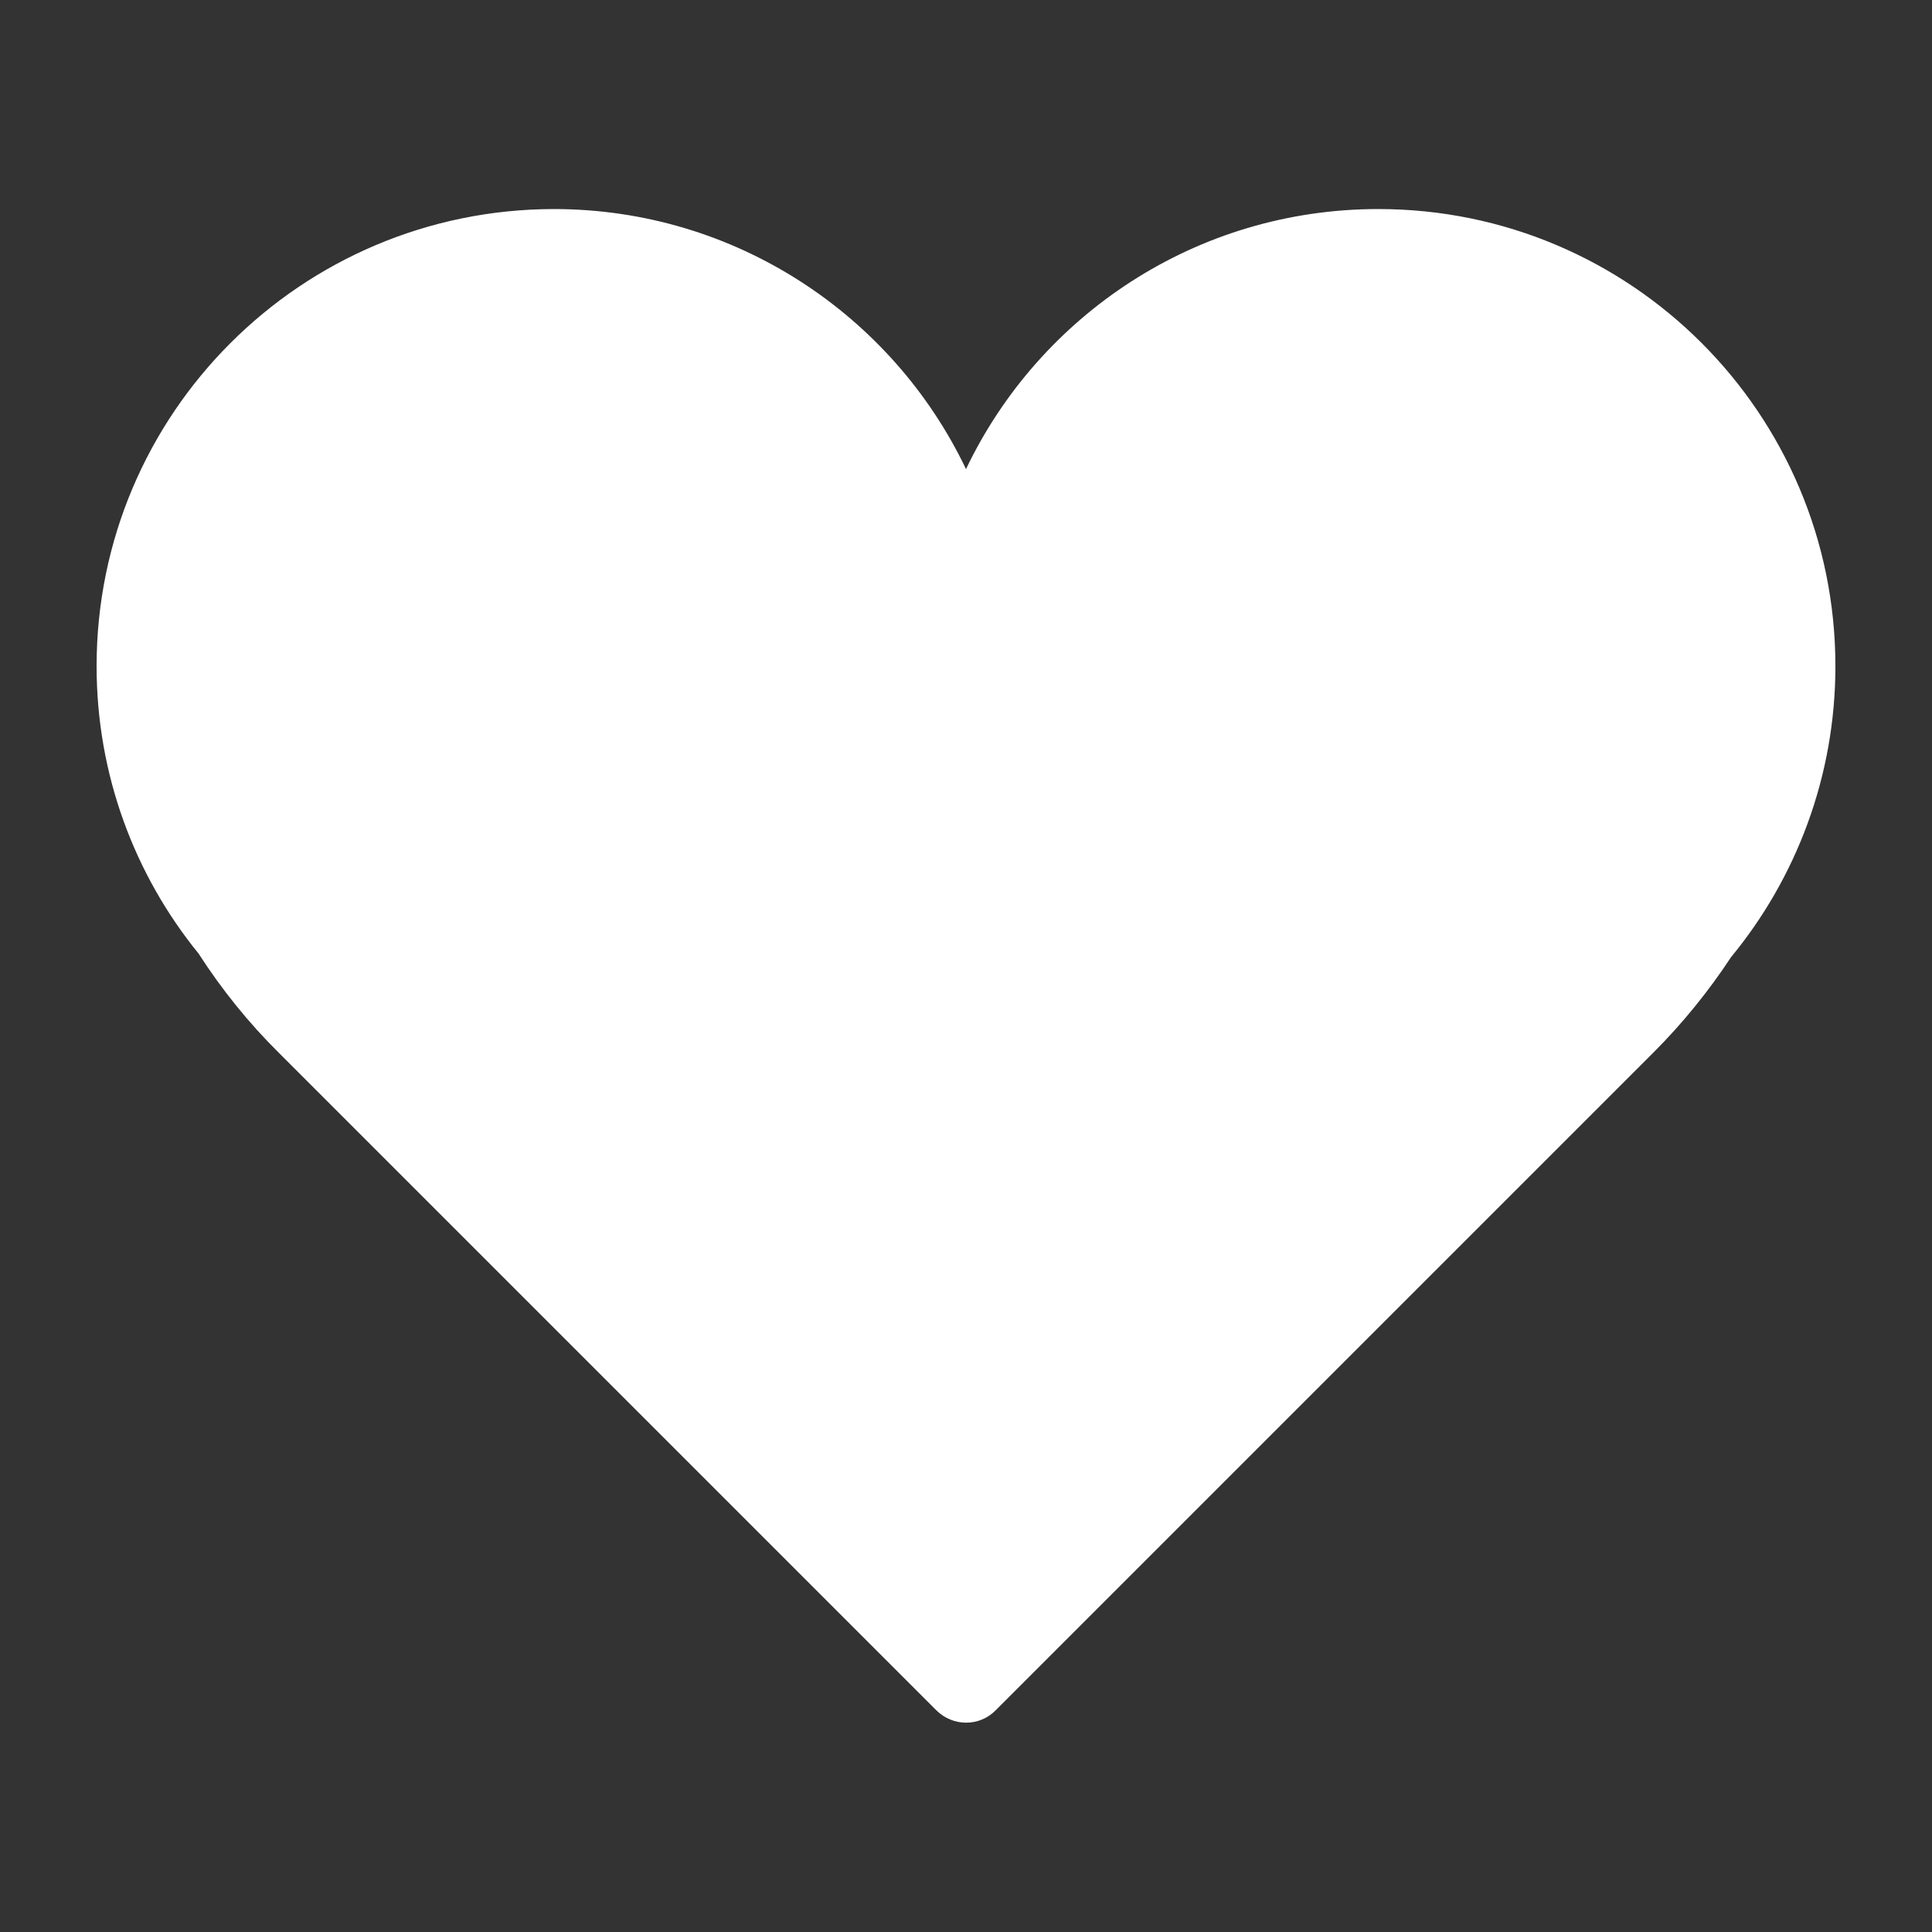
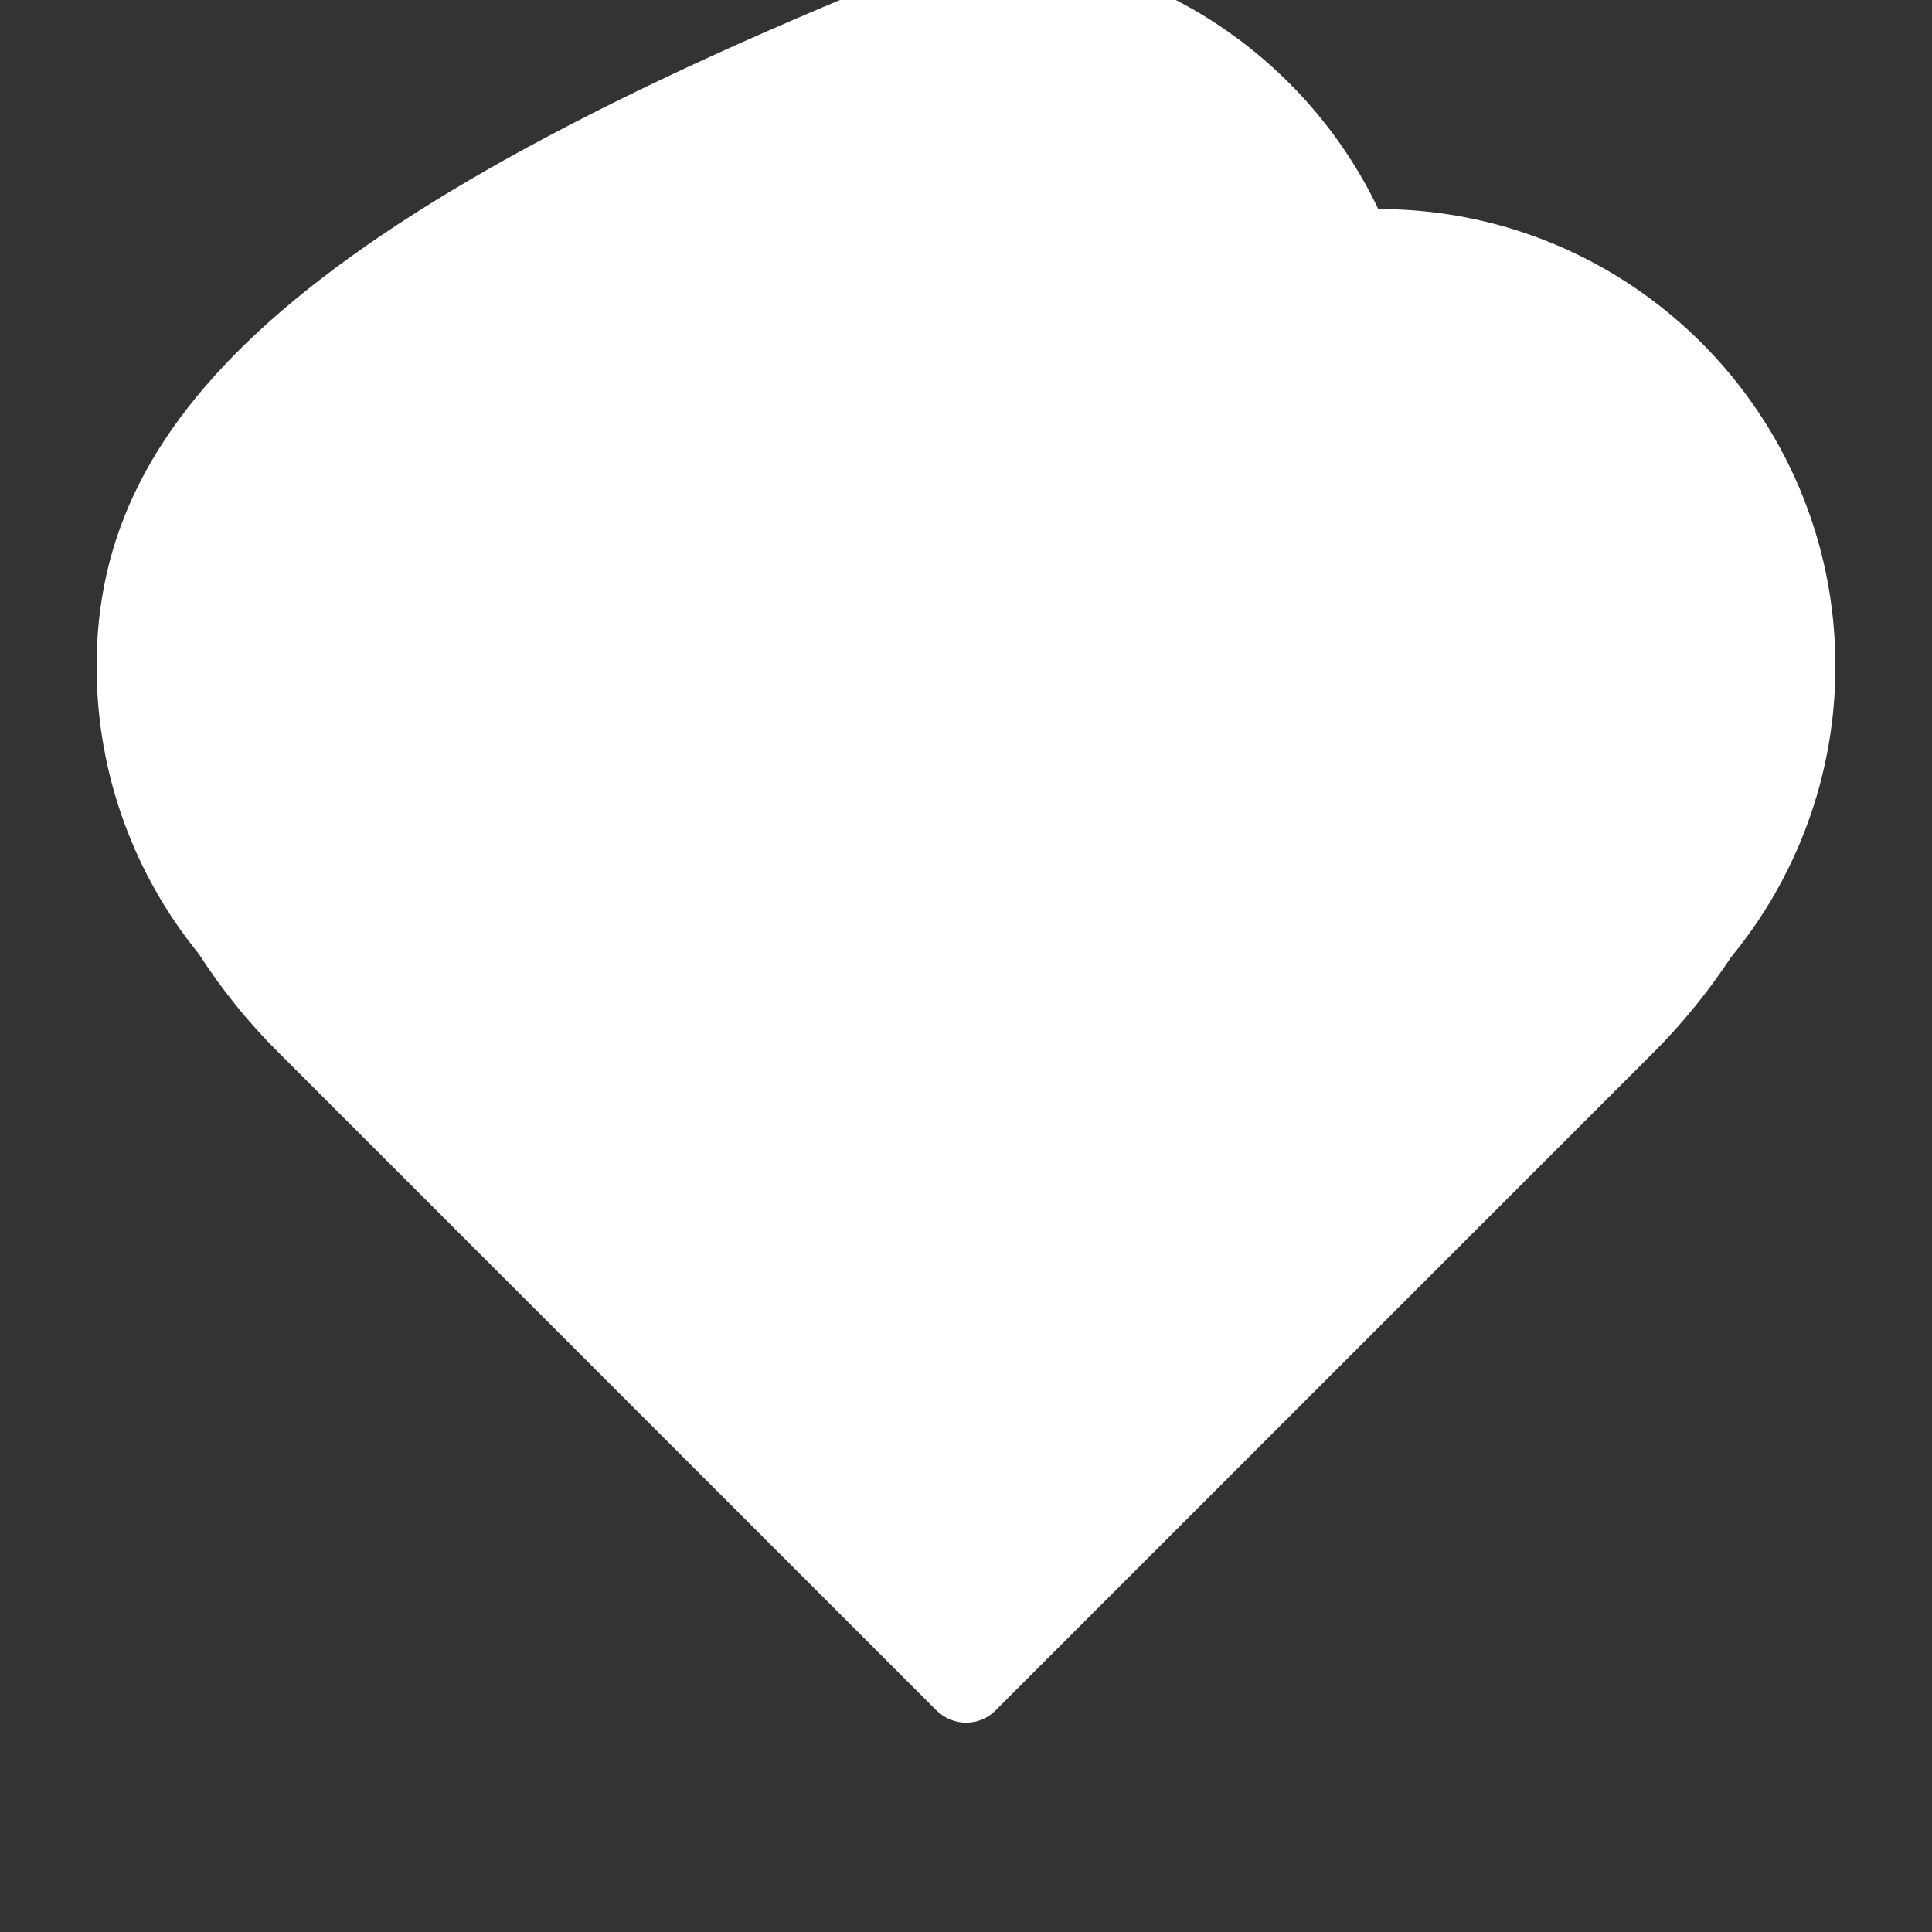
<svg xmlns="http://www.w3.org/2000/svg" version="1.1" id="Ebene_3" x="0px" y="0px" viewBox="0 0 500 500" style="enable-background:new 0 0 500 500;" xml:space="preserve">
  <rect x="0" y="0" width="500" height="500" fill="#333333" stroke="none" />
  <style type="text/css">
	.st0{fill:#FFFFFF;}
</style>
-   <path class="st0" d="M475,172.4c0-65.3-52.9-118.3-118.3-118.3c-47.1,0-87.7,27.5-106.7,67.3c-19-39.8-59.7-67.3-106.7-67.3  C77.9,54.2,25,107.1,25,172.4c0,28.2,9.9,54.1,26.4,74.4c6,9.3,12.9,17.9,20.9,25.8l170,170c4.3,4.3,11.2,4.3,15.4,0l170.2-170.2  c7.6-7.6,14.3-15.9,20.1-24.7C464.8,227.3,475,201,475,172.4z" />
+   <path class="st0" d="M475,172.4c0-65.3-52.9-118.3-118.3-118.3c-19-39.8-59.7-67.3-106.7-67.3  C77.9,54.2,25,107.1,25,172.4c0,28.2,9.9,54.1,26.4,74.4c6,9.3,12.9,17.9,20.9,25.8l170,170c4.3,4.3,11.2,4.3,15.4,0l170.2-170.2  c7.6-7.6,14.3-15.9,20.1-24.7C464.8,227.3,475,201,475,172.4z" />
</svg>